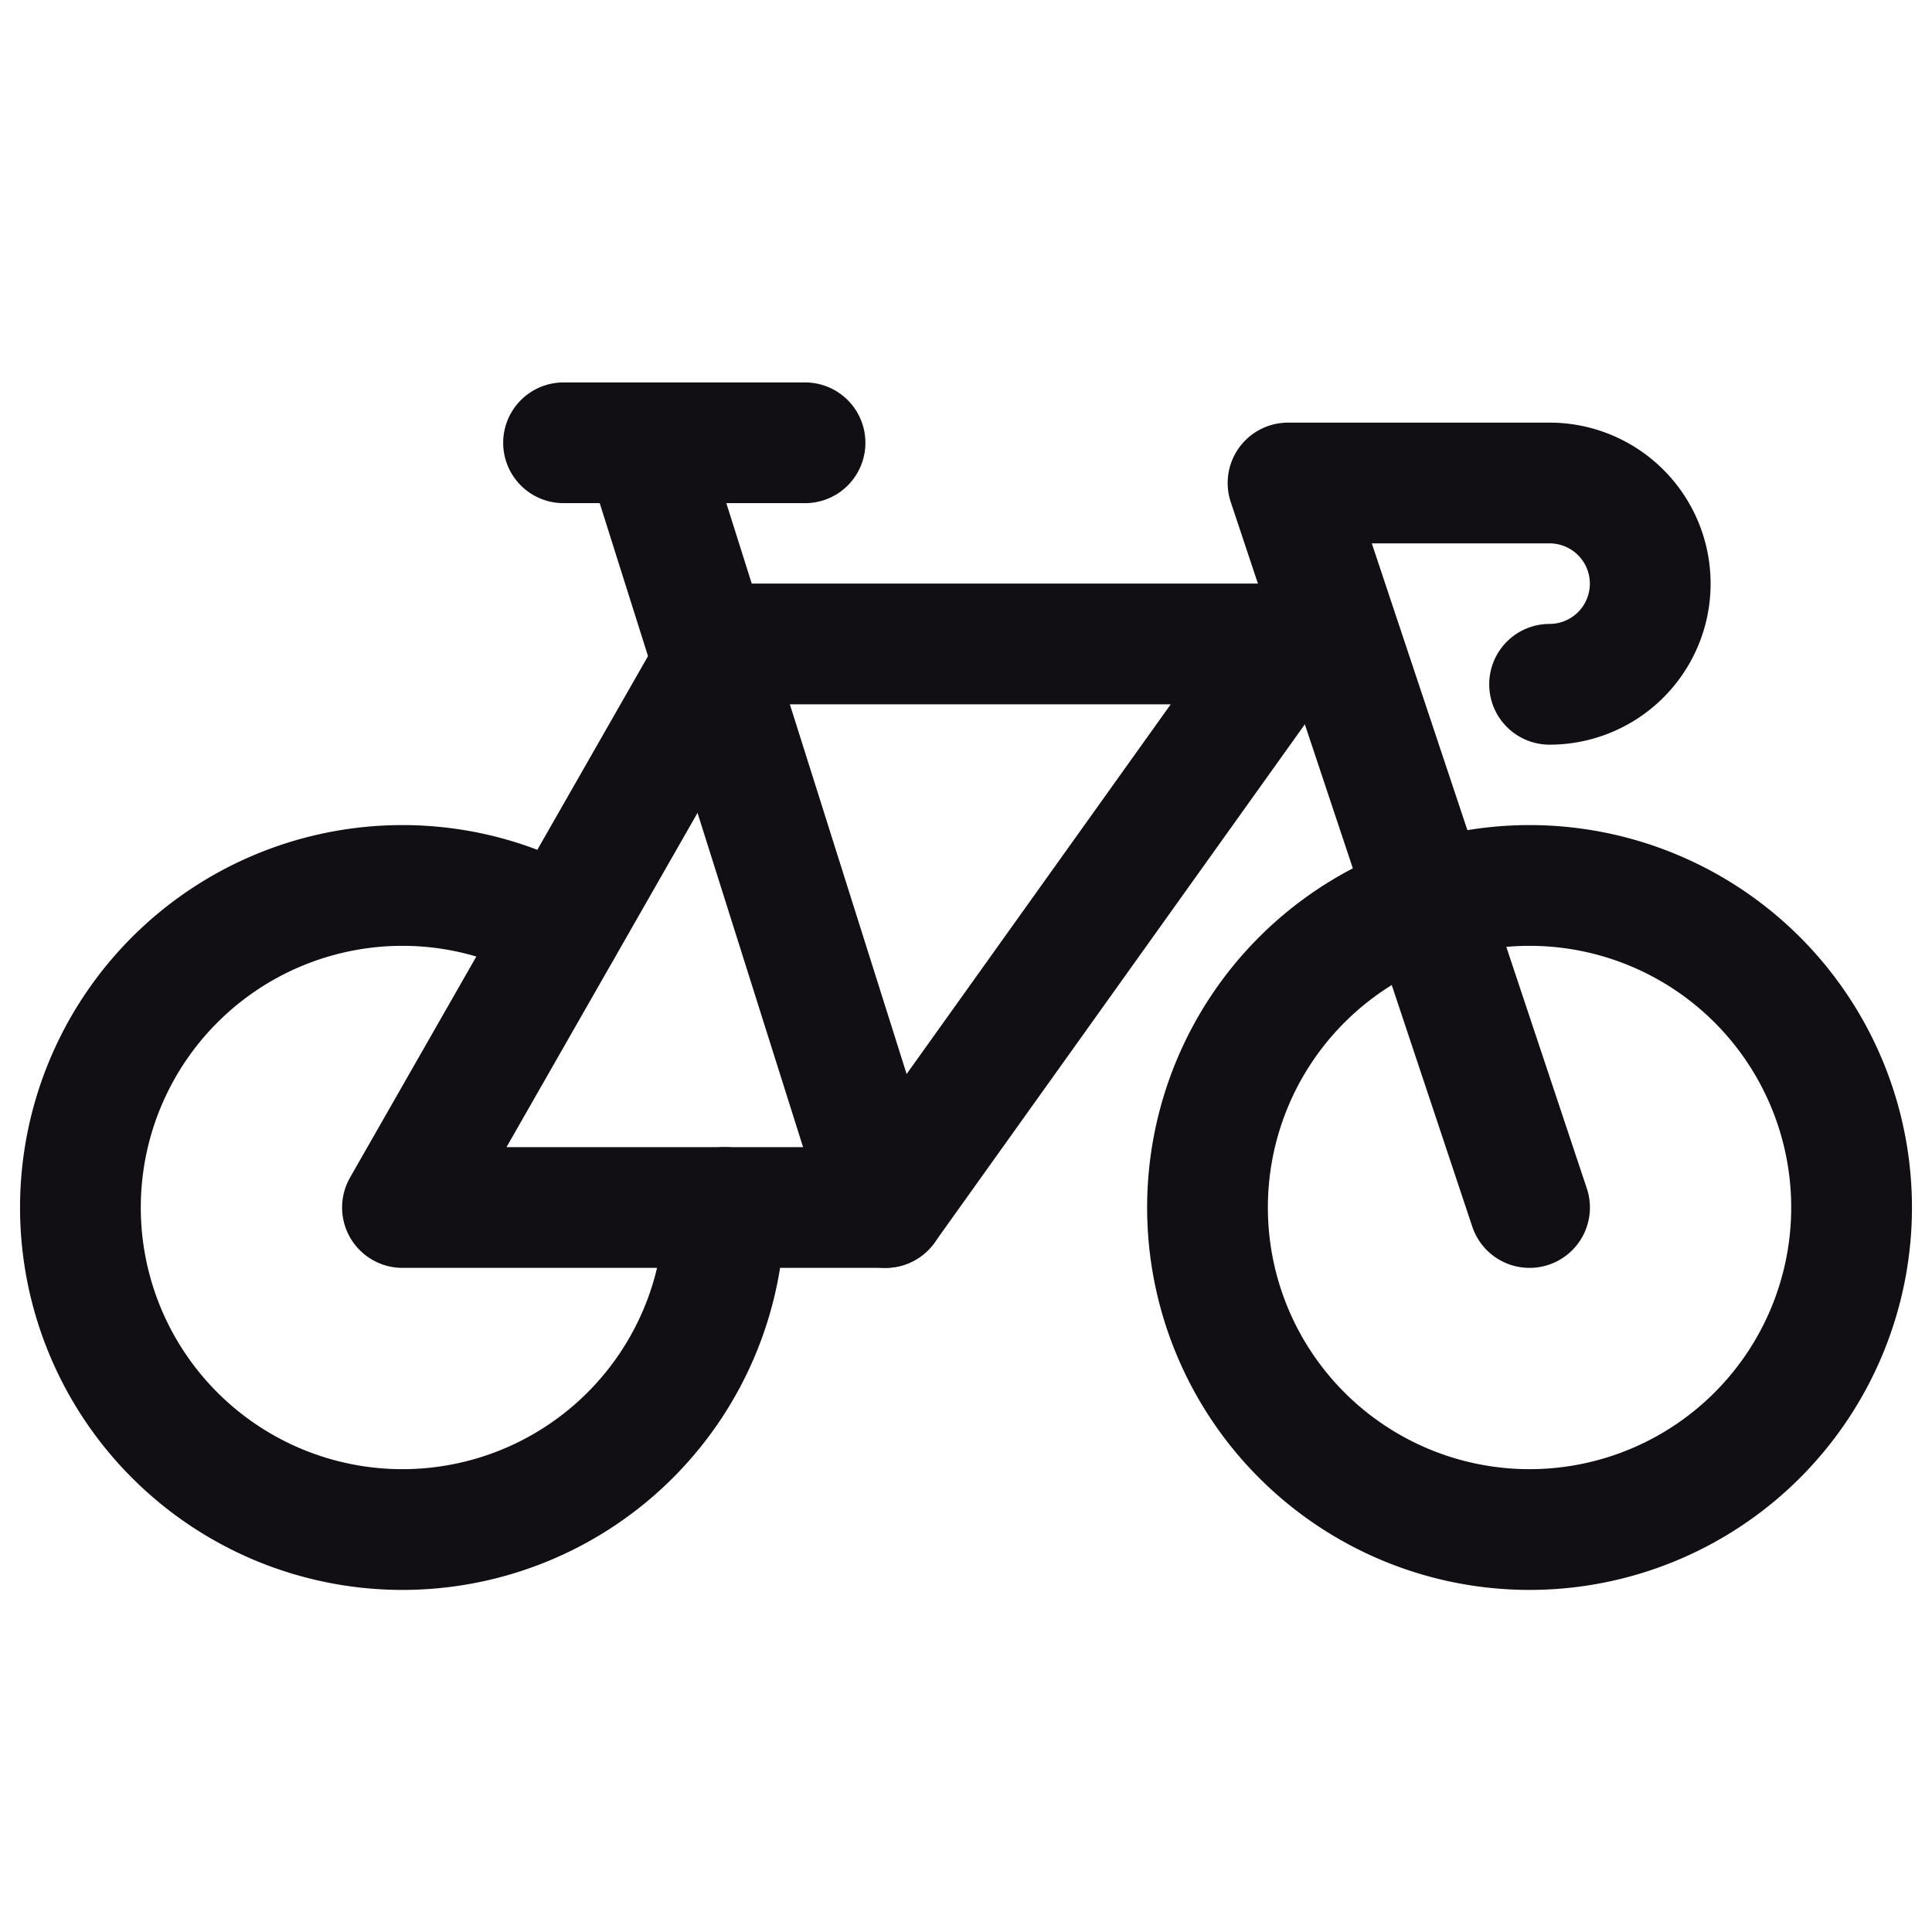
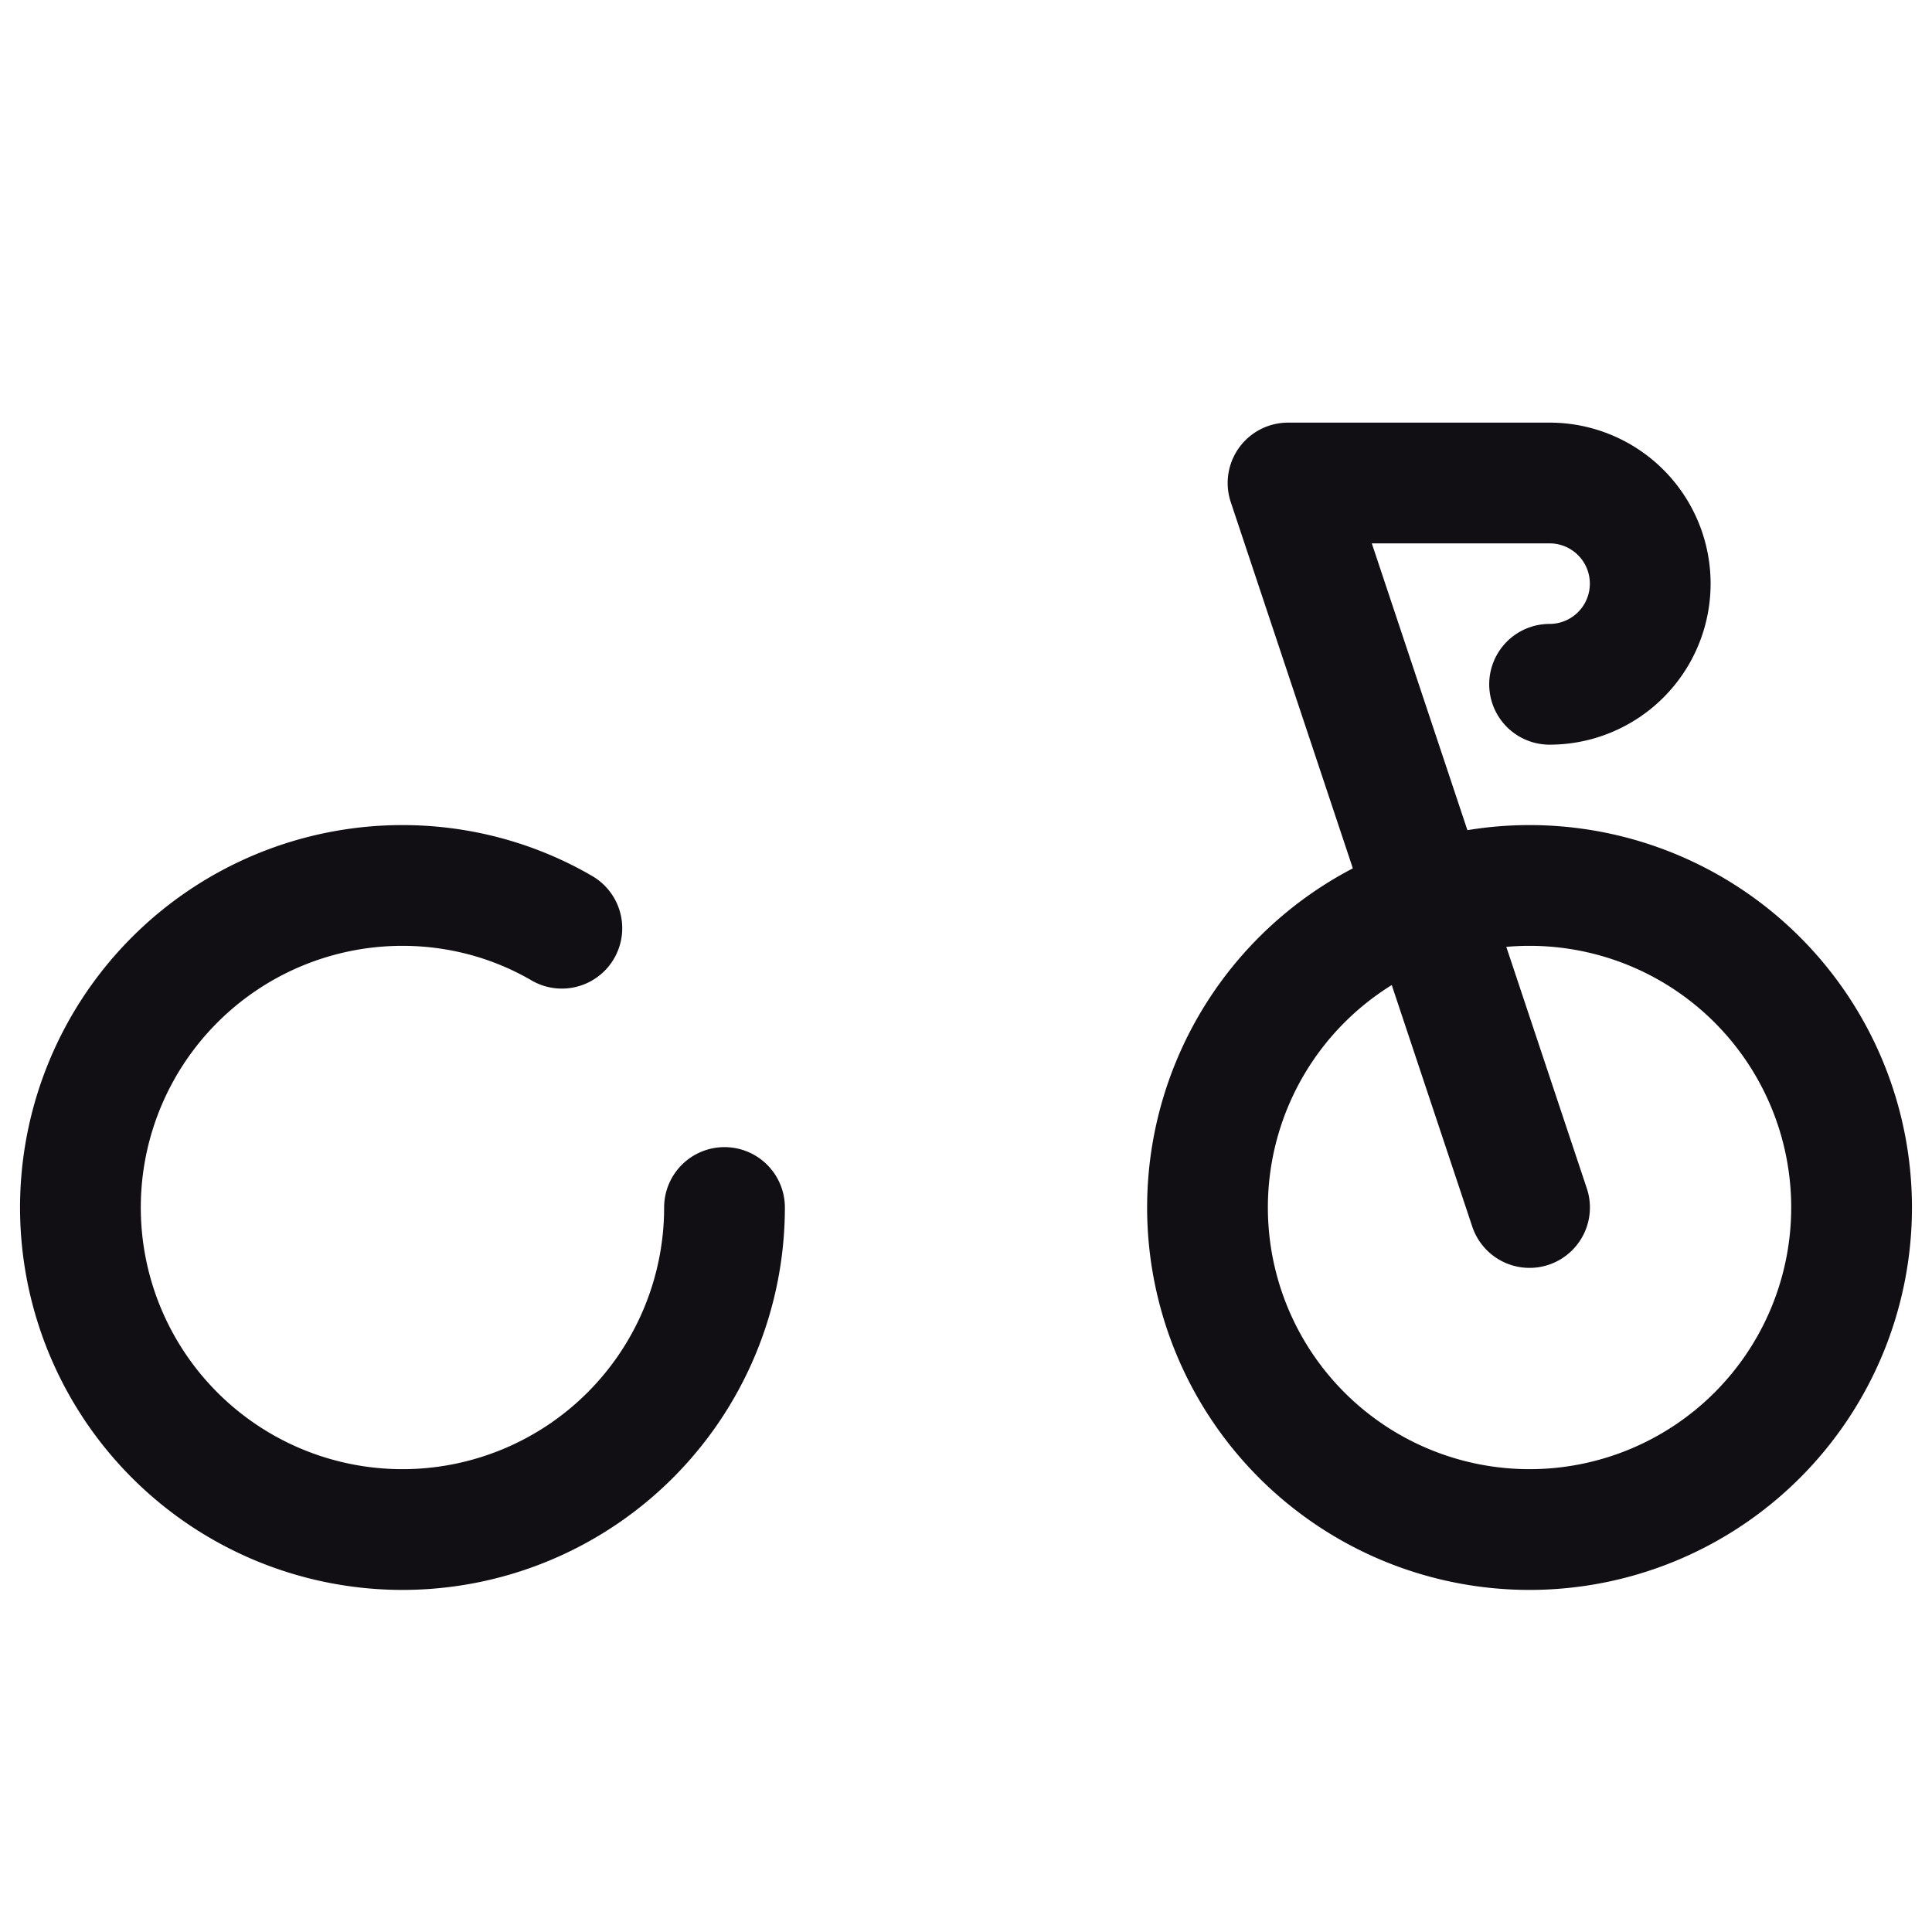
<svg xmlns="http://www.w3.org/2000/svg" width="16" height="16" viewBox="0 0 16 16" fill="none">
  <path d="M6 10a2.667 2.667 0 1 1-2.667-2.667c.464 0 .92.121 1.32.354M12.667 12.667a2.667 2.667 0 1 0 0-5.334 2.667 2.667 0 0 0 0 5.334z" stroke="#110F14" stroke-linecap="round" stroke-linejoin="round" />
  <path d="M12.833 5.667a.833.833 0 1 0 0-1.667h-2.166l2 6" stroke="#110F14" stroke-linecap="round" stroke-linejoin="round" />
-   <path clip-rule="evenodd" d="M3.333 10h4l3.334-4.667H6L3.333 10z" stroke="#110F14" stroke-linecap="round" stroke-linejoin="round" />
-   <path d="M4.667 3.667h2M7.333 10l-2-6.333" stroke="#110F14" stroke-linecap="round" stroke-linejoin="round" />
</svg>